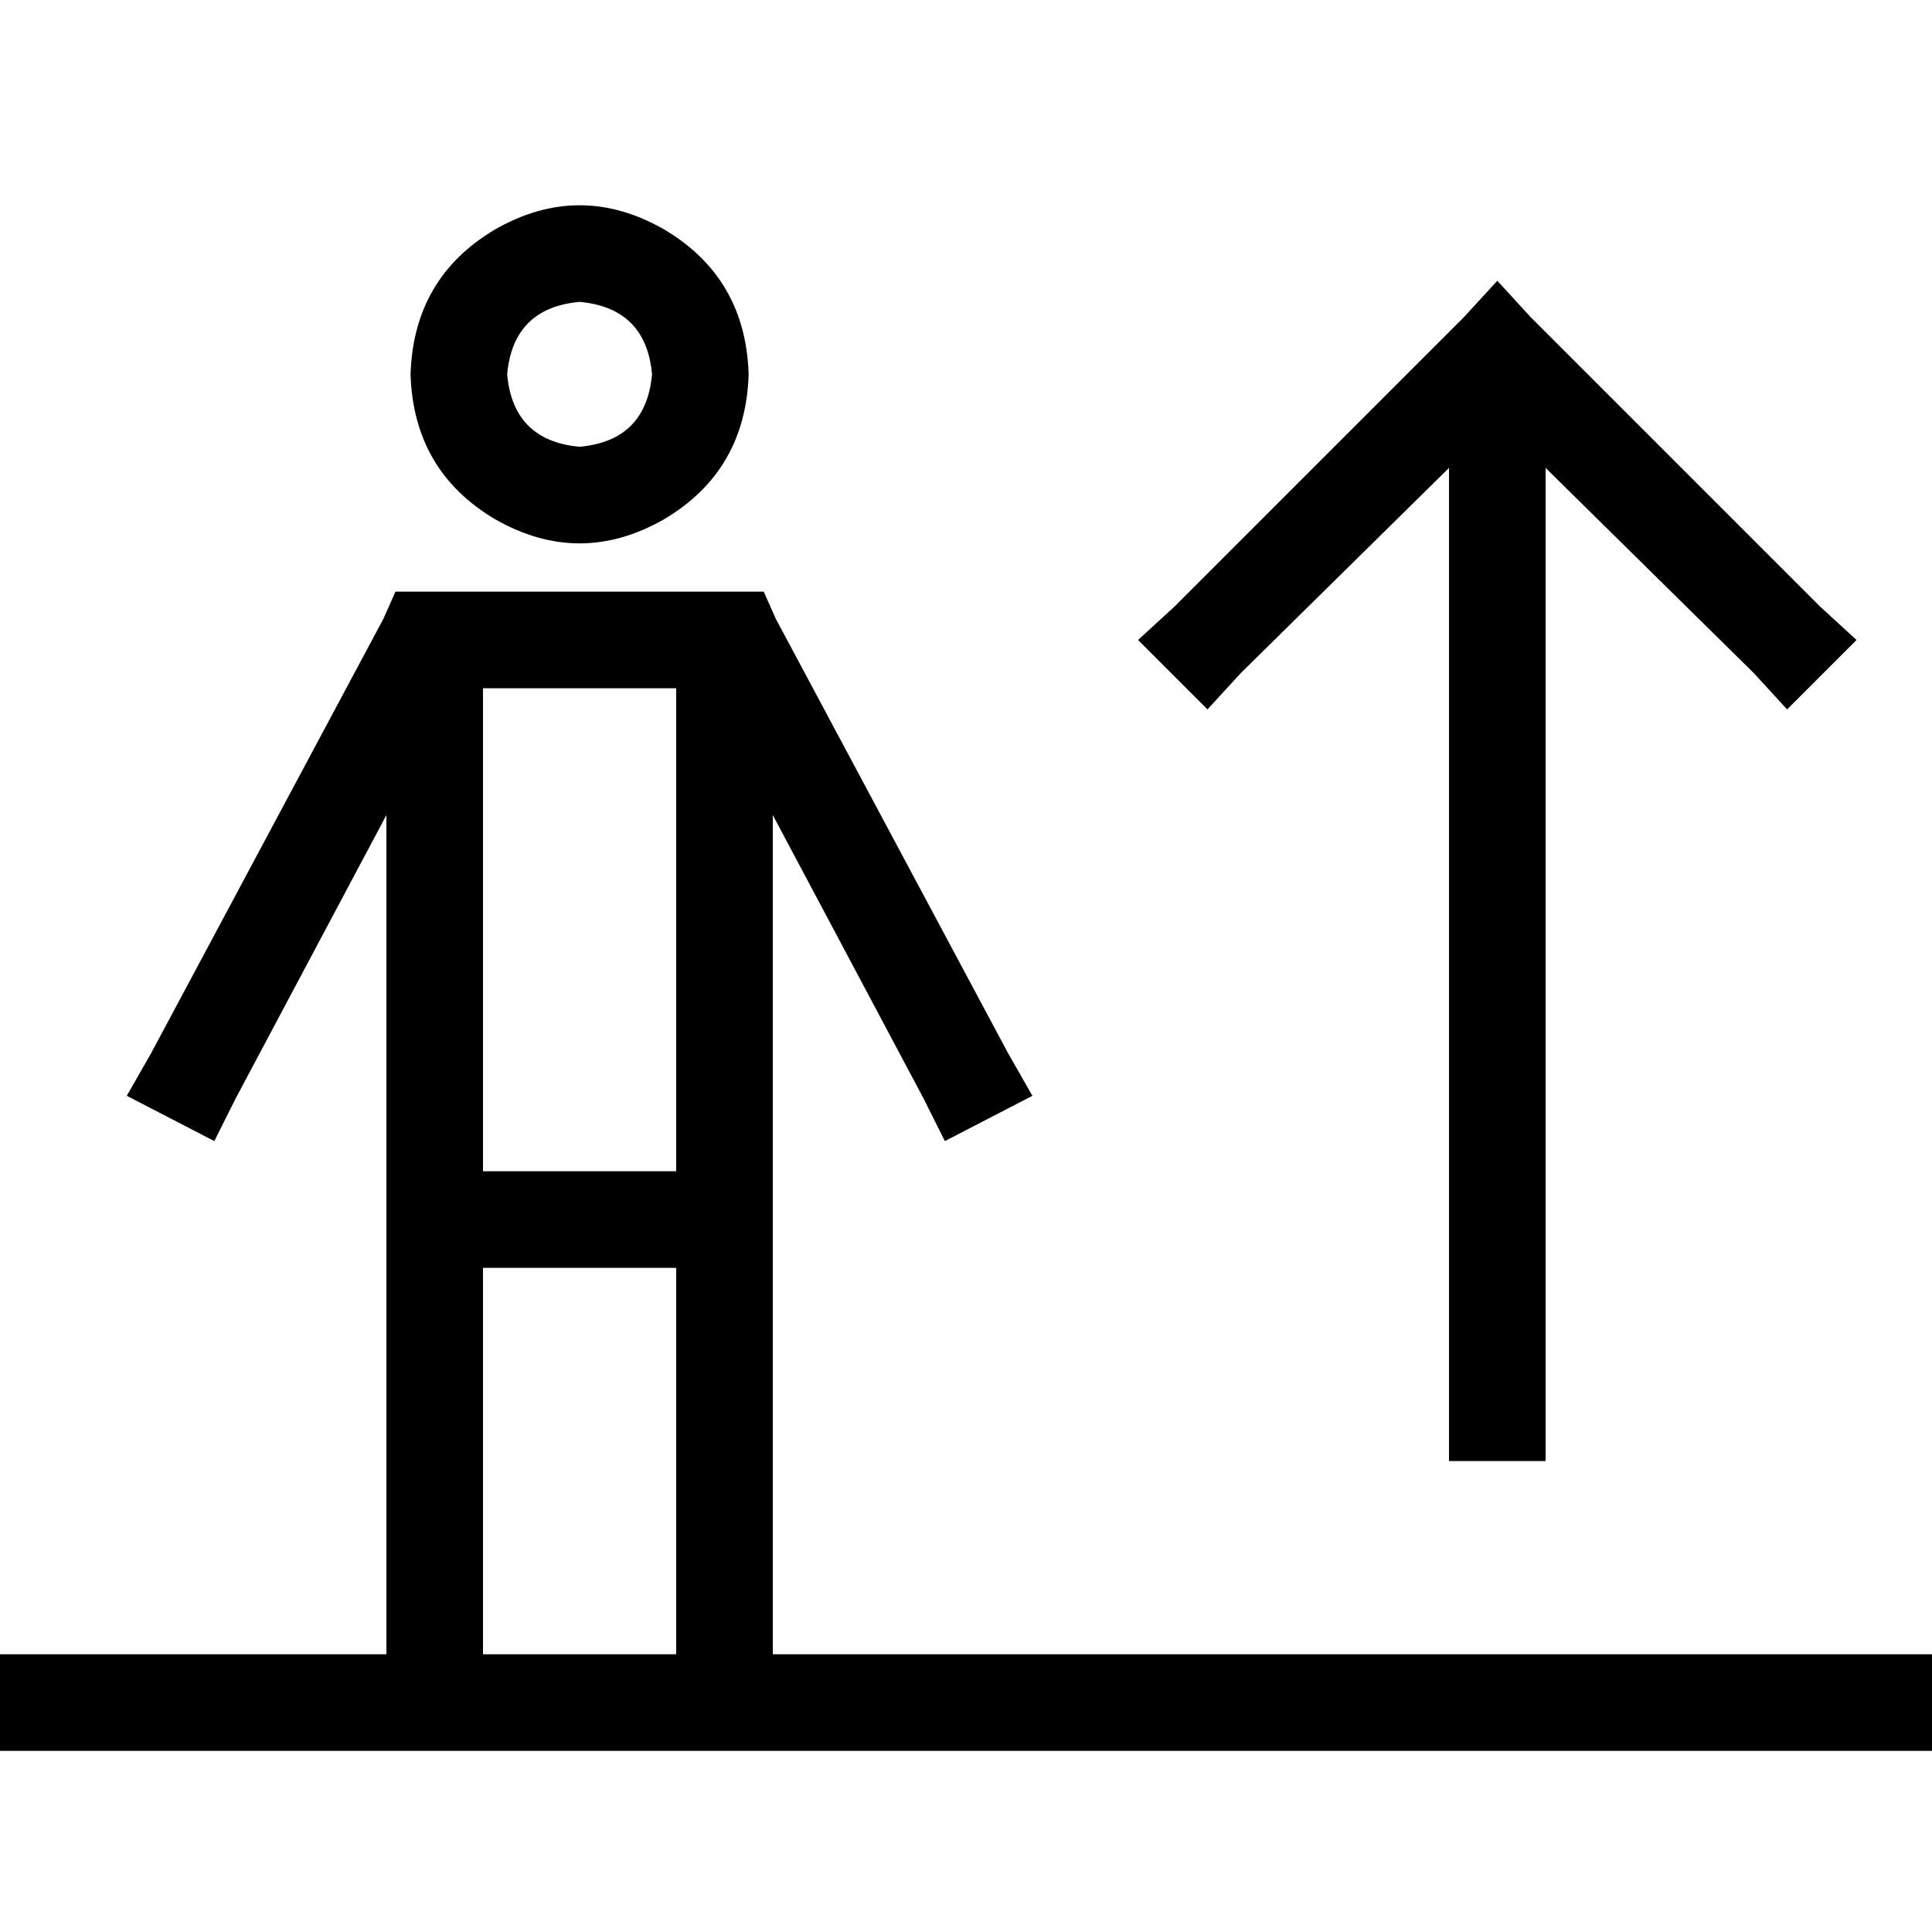
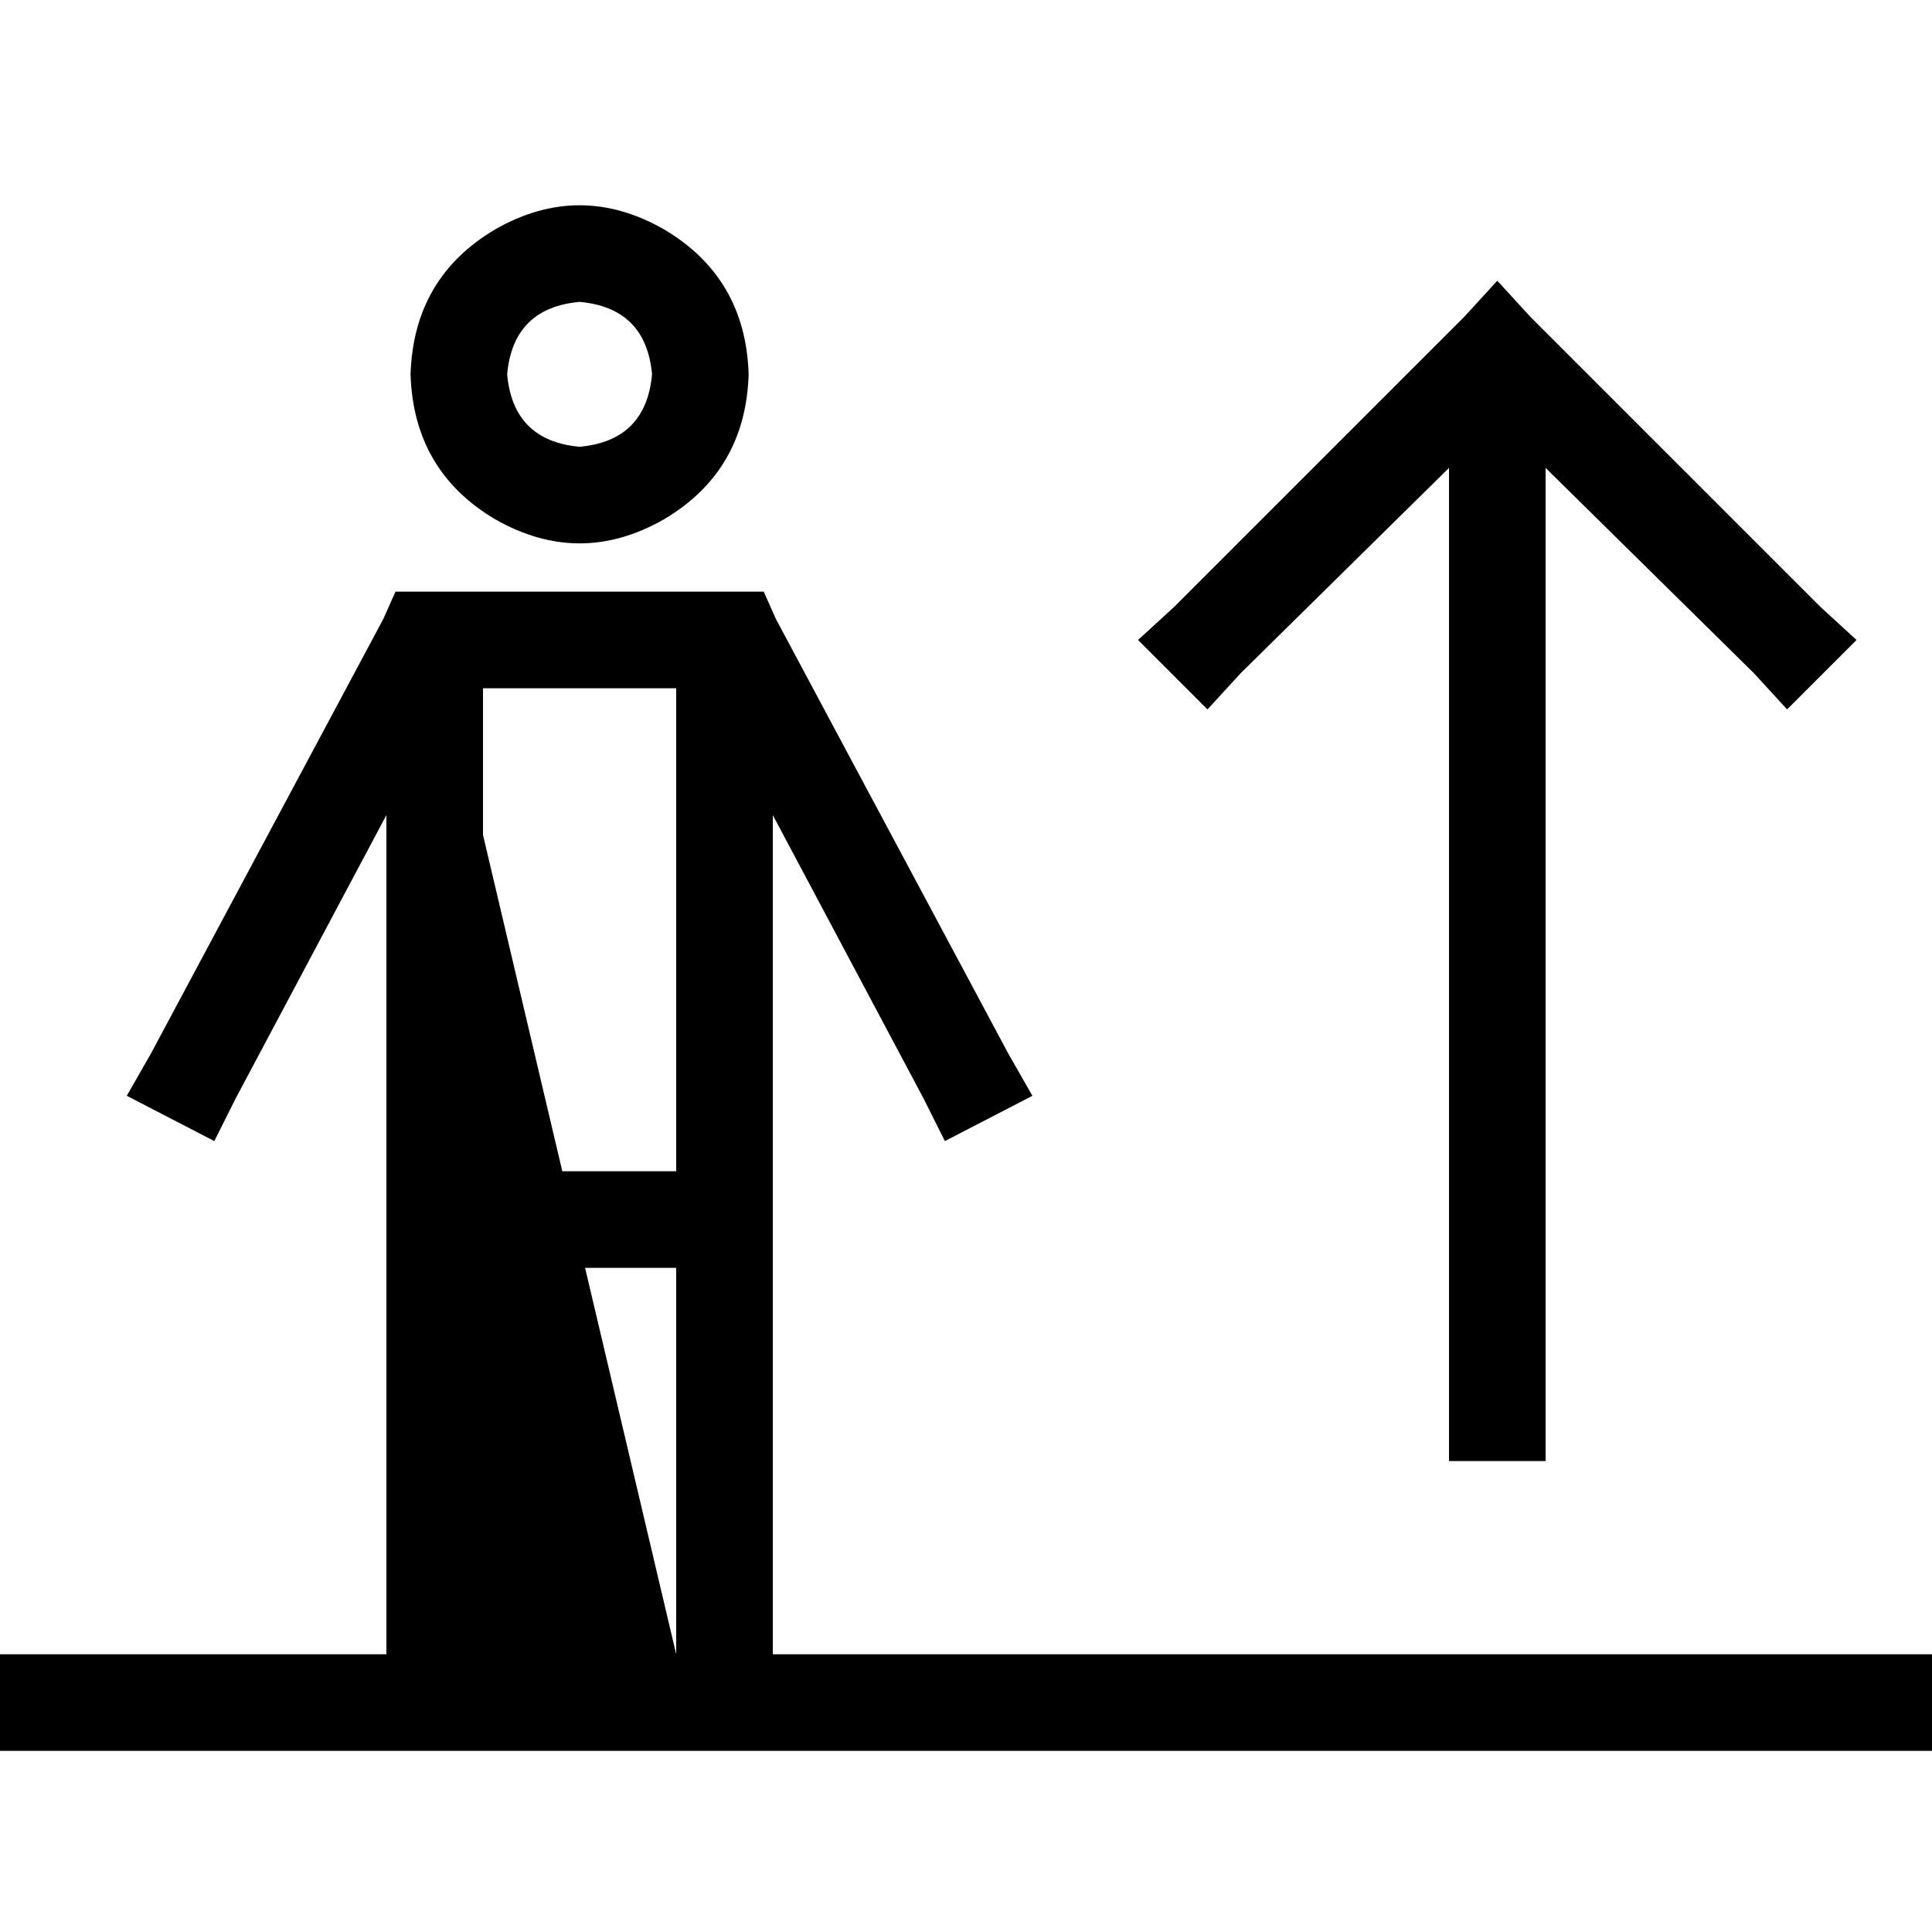
<svg xmlns="http://www.w3.org/2000/svg" viewBox="0 0 512 512">
-   <path d="M 134.4 99.2 Q 136 81.6 153.6 80 Q 171.2 81.6 172.8 99.2 Q 171.2 116.8 153.6 118.4 Q 136 116.8 134.4 99.2 L 134.4 99.2 Z M 198.4 99.2 Q 197.6 73.6 176 60.8 Q 153.6 48 131.2 60.8 Q 109.6 73.6 108.8 99.2 Q 109.6 124.8 131.2 137.6 Q 153.6 150.4 176 137.6 Q 197.6 124.8 198.4 99.2 L 198.4 99.2 Z M 112.8 156.8 L 104.8 156.8 L 112.8 156.8 L 104.8 156.8 L 101.6 164 L 101.6 164 L 40 279.2 L 40 279.2 L 33.6 290.4 L 33.6 290.4 L 56.8 302.4 L 56.8 302.4 L 62.4 291.2 L 62.4 291.2 L 102.4 216 L 102.4 216 L 102.4 438.4 L 102.4 438.4 L 12.8 438.4 L 0 438.4 L 0 464 L 0 464 L 12.8 464 L 512 464 L 512 438.4 L 512 438.4 L 499.2 438.4 L 204.8 438.4 L 204.8 216 L 204.8 216 L 244.8 291.2 L 244.8 291.2 L 250.4 302.4 L 250.4 302.4 L 273.6 290.4 L 273.6 290.4 L 267.2 279.2 L 267.2 279.2 L 205.6 164 L 205.6 164 L 202.4 156.8 L 202.4 156.8 L 194.4 156.8 L 112.8 156.8 Z M 179.2 438.4 L 128 438.4 L 179.2 438.4 L 128 438.4 L 128 336 L 128 336 L 179.2 336 L 179.2 336 L 179.2 438.4 L 179.2 438.4 Z M 179.2 310.4 L 128 310.4 L 179.2 310.4 L 128 310.4 L 128 182.4 L 128 182.4 L 179.2 182.4 L 179.2 182.4 L 179.2 310.4 L 179.2 310.4 Z M 482.4 160.8 L 405.6 84 L 482.4 160.8 L 405.6 84 L 396.8 74.4 L 396.8 74.4 L 388 84 L 388 84 L 311.2 160.8 L 311.2 160.8 L 301.6 169.6 L 301.6 169.6 L 320 188 L 320 188 L 328.8 178.4 L 328.8 178.4 L 384 124 L 384 124 L 384 374.4 L 384 374.4 L 384 387.2 L 384 387.2 L 409.6 387.2 L 409.6 387.2 L 409.6 374.4 L 409.6 374.4 L 409.6 124 L 409.6 124 L 464.8 178.4 L 464.8 178.4 L 473.6 188 L 473.6 188 L 492 169.6 L 492 169.6 L 482.4 160.8 L 482.4 160.8 Z" />
+   <path d="M 134.4 99.2 Q 136 81.6 153.6 80 Q 171.2 81.6 172.8 99.2 Q 171.2 116.8 153.6 118.4 Q 136 116.8 134.4 99.2 L 134.4 99.2 Z M 198.4 99.2 Q 197.6 73.6 176 60.8 Q 153.6 48 131.2 60.8 Q 109.6 73.6 108.8 99.2 Q 109.6 124.8 131.2 137.6 Q 153.6 150.4 176 137.6 Q 197.6 124.8 198.4 99.2 L 198.4 99.2 Z M 112.8 156.8 L 104.8 156.8 L 112.8 156.8 L 104.8 156.8 L 101.6 164 L 101.6 164 L 40 279.2 L 40 279.2 L 33.6 290.4 L 33.6 290.4 L 56.8 302.4 L 56.8 302.4 L 62.4 291.2 L 62.4 291.2 L 102.4 216 L 102.4 216 L 102.4 438.4 L 102.4 438.4 L 12.8 438.4 L 0 438.4 L 0 464 L 0 464 L 12.8 464 L 512 464 L 512 438.4 L 512 438.4 L 499.2 438.4 L 204.8 438.4 L 204.8 216 L 204.8 216 L 244.8 291.2 L 244.8 291.2 L 250.4 302.4 L 250.4 302.4 L 273.6 290.4 L 273.6 290.4 L 267.2 279.2 L 267.2 279.2 L 205.6 164 L 205.6 164 L 202.4 156.8 L 202.4 156.8 L 194.4 156.8 L 112.8 156.8 Z L 128 438.4 L 179.2 438.4 L 128 438.4 L 128 336 L 128 336 L 179.2 336 L 179.2 336 L 179.2 438.4 L 179.2 438.4 Z M 179.2 310.4 L 128 310.4 L 179.2 310.4 L 128 310.4 L 128 182.4 L 128 182.4 L 179.2 182.4 L 179.2 182.4 L 179.2 310.4 L 179.2 310.4 Z M 482.4 160.8 L 405.6 84 L 482.4 160.8 L 405.6 84 L 396.8 74.4 L 396.8 74.4 L 388 84 L 388 84 L 311.2 160.8 L 311.2 160.8 L 301.6 169.6 L 301.6 169.6 L 320 188 L 320 188 L 328.8 178.4 L 328.8 178.4 L 384 124 L 384 124 L 384 374.4 L 384 374.4 L 384 387.2 L 384 387.2 L 409.6 387.2 L 409.6 387.2 L 409.6 374.4 L 409.6 374.4 L 409.6 124 L 409.6 124 L 464.8 178.4 L 464.8 178.4 L 473.6 188 L 473.6 188 L 492 169.6 L 492 169.6 L 482.4 160.8 L 482.4 160.8 Z" />
</svg>